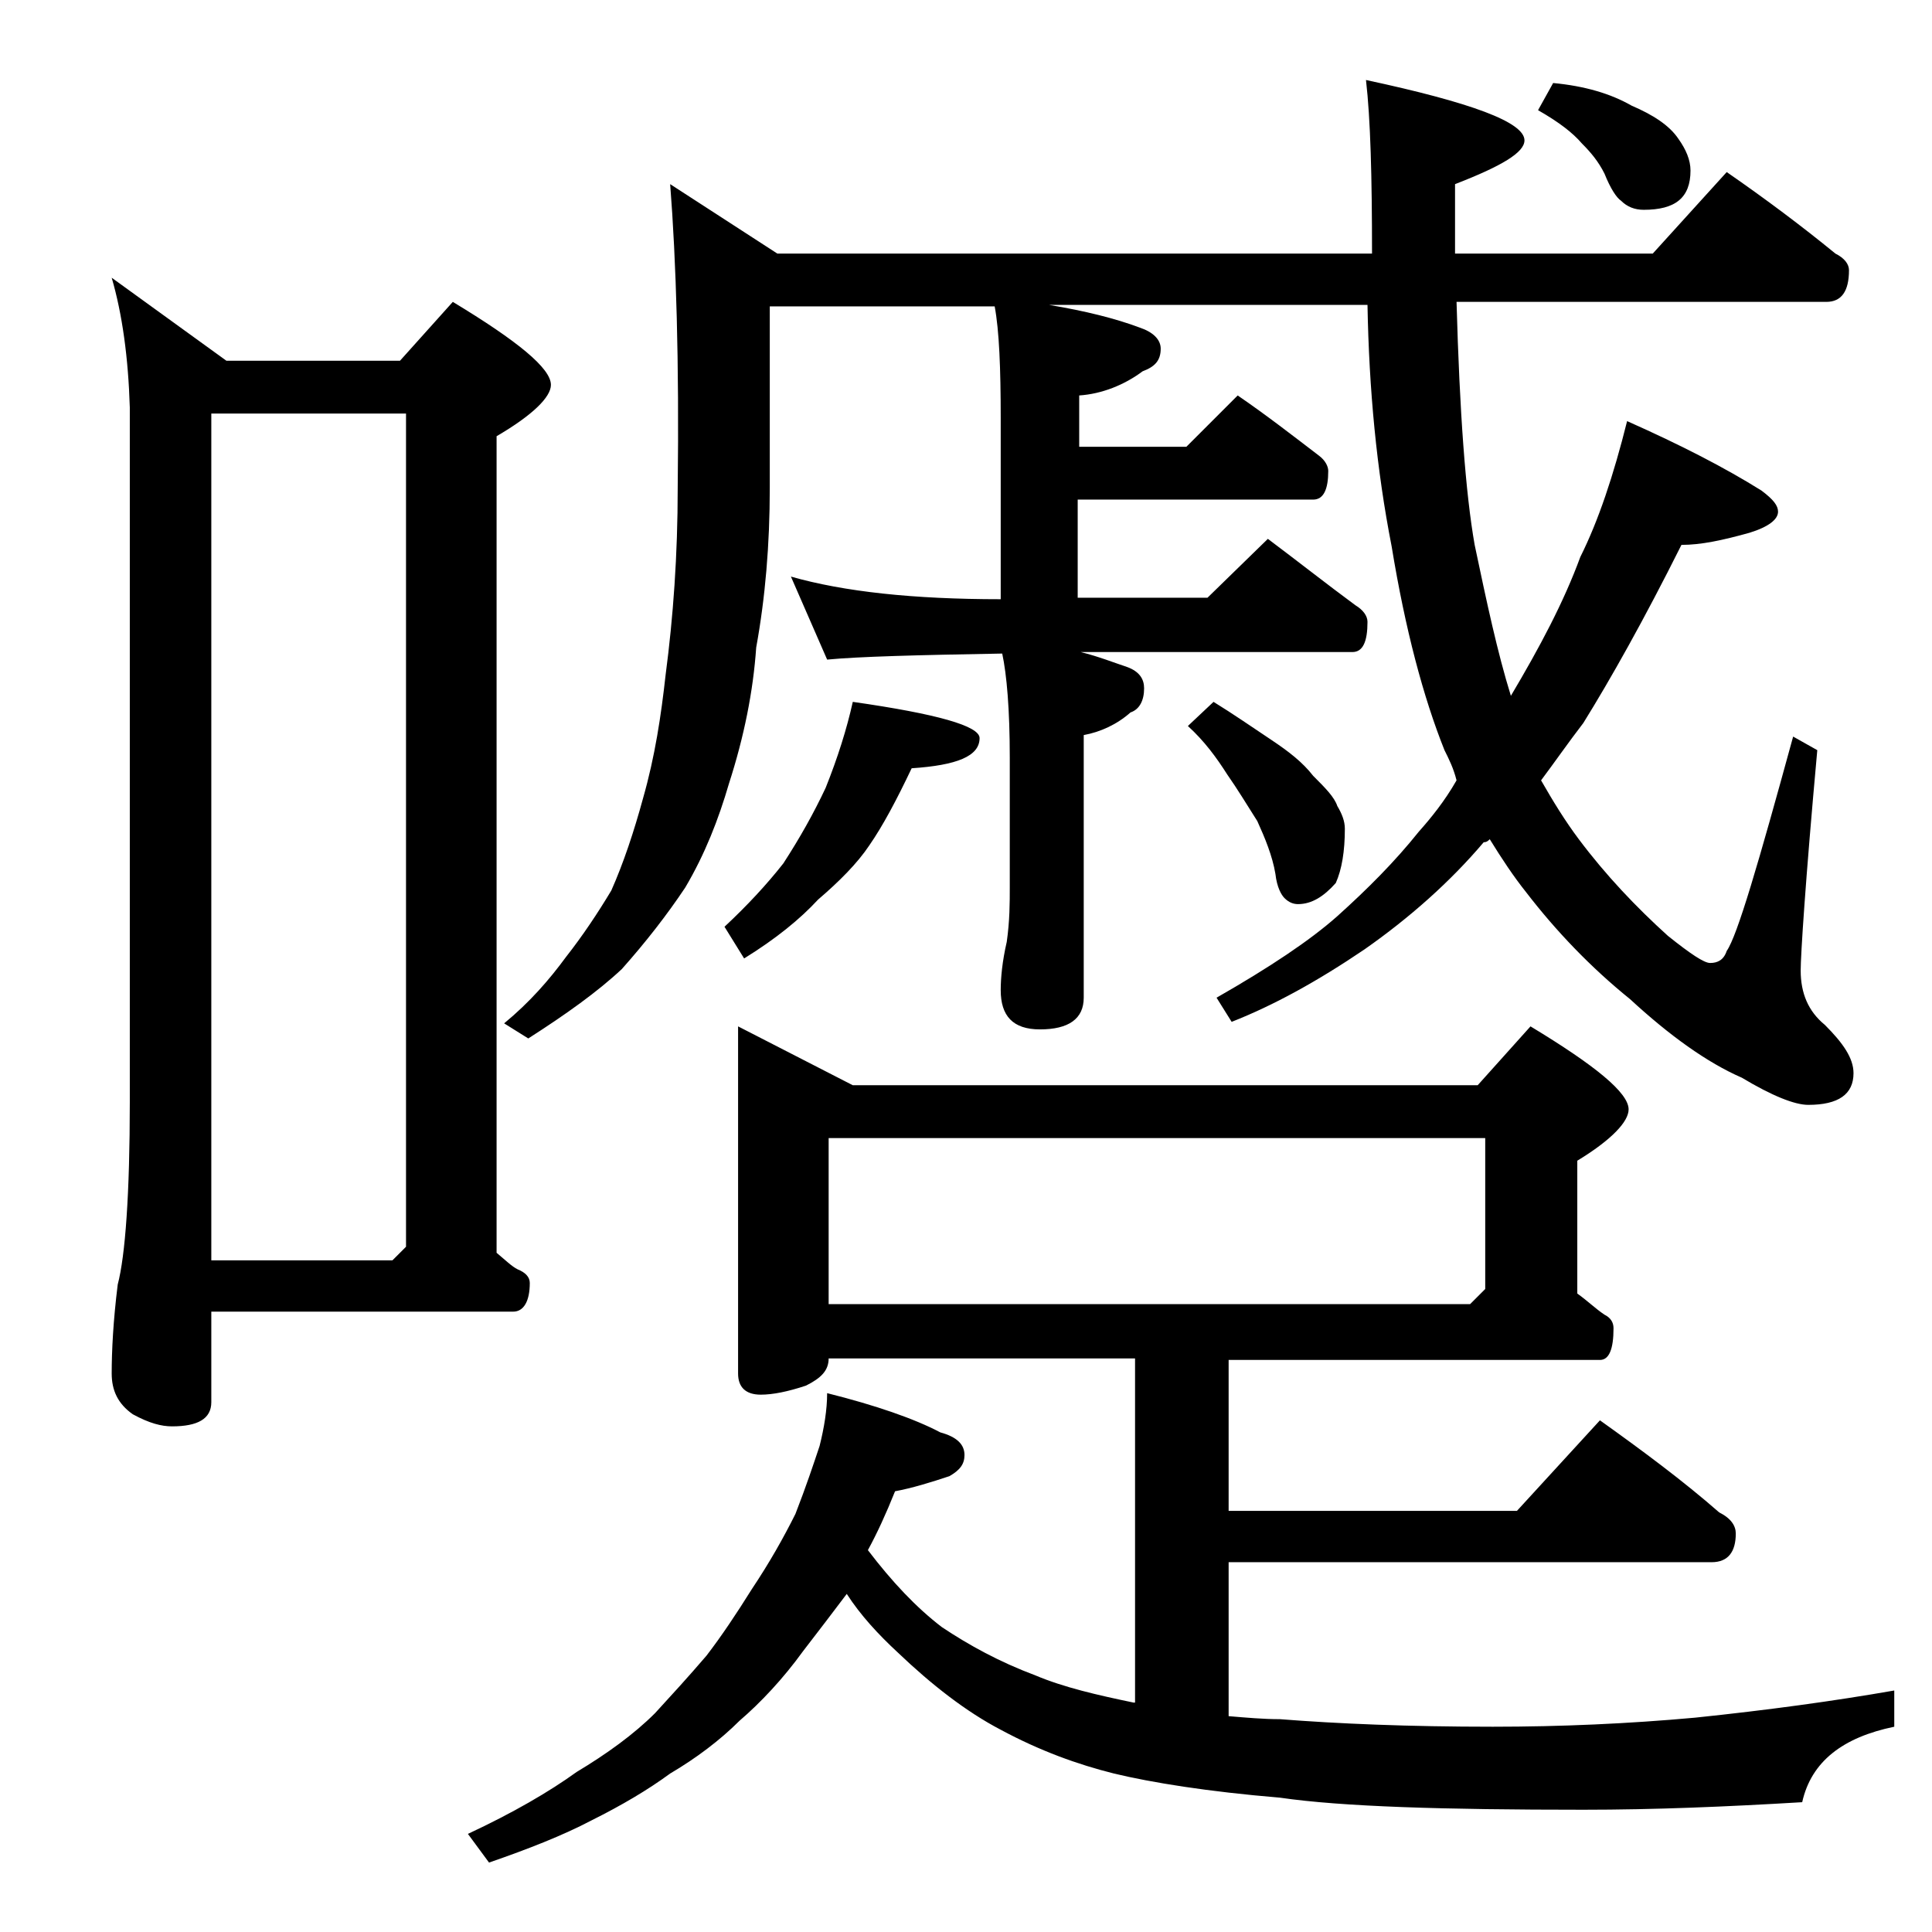
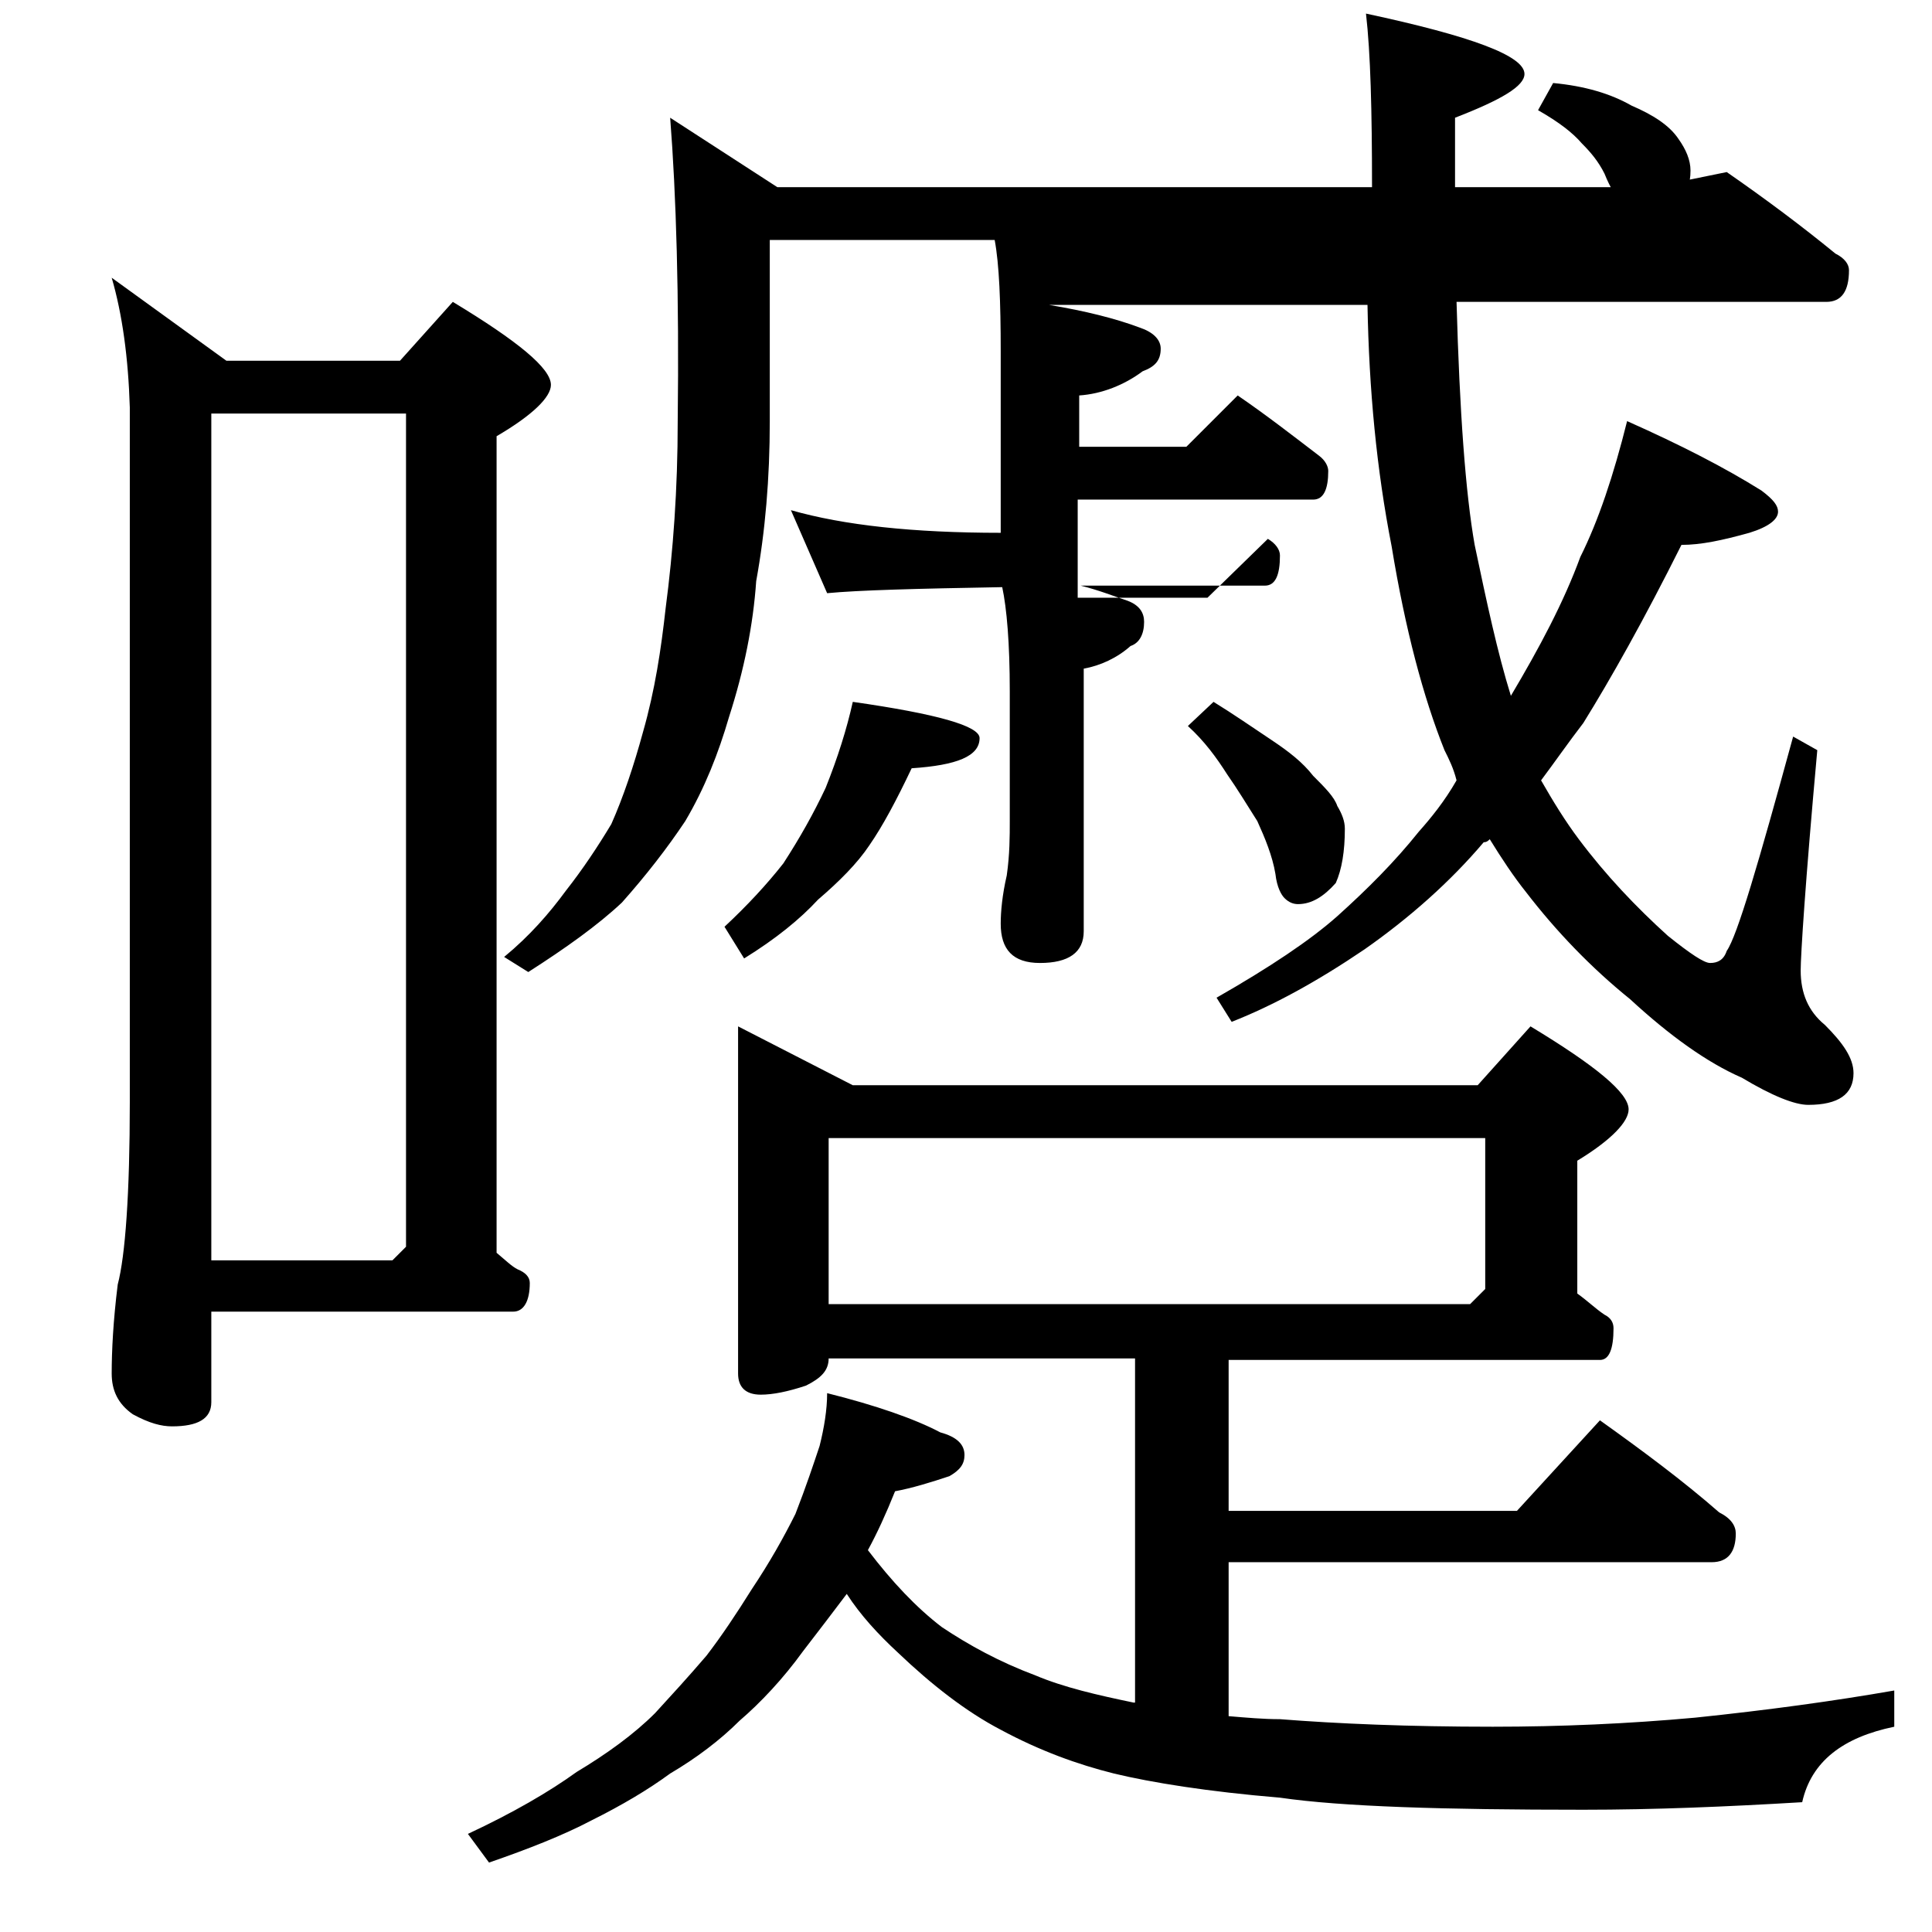
<svg xmlns="http://www.w3.org/2000/svg" version="1.1" id="Layer_1" x="0px" y="0px" viewBox="0 0 128 128" enable-background="new 0 0 128 128" xml:space="preserve">
-   <path d="M7.4,18.4l7.6,5.5h11.5L30,20c4.3,2.6,6.5,4.4,6.5,5.5c0,0.8-1.2,2-3.6,3.4V83c0.6,0.5,1,0.9,1.4,1.1  c0.5,0.2,0.8,0.5,0.8,0.9c0,1.2-0.4,1.9-1.1,1.9H14v6c0,1.1-0.9,1.6-2.6,1.6c-0.7,0-1.5-0.2-2.6-0.8C7.8,93,7.4,92.1,7.4,91  c0-1.5,0.1-3.5,0.4-5.9c0.5-1.9,0.8-6,0.8-12.1V27C8.5,23.7,8.1,20.8,7.4,18.4z M14,83.5h12l0.9-0.9V27.4H14V83.5z M48.9,68l7.6,3.9  h41.4l3.5-3.9c4.3,2.6,6.5,4.4,6.5,5.5c0,0.8-1.1,2-3.4,3.4v8.8c0.7,0.5,1.2,1,1.8,1.4c0.4,0.2,0.6,0.5,0.6,0.9  c0,1.4-0.3,2.1-0.9,2.1H81.4v10h19.1l5.5-6c2.8,2,5.5,4,7.9,6.1c0.8,0.4,1.1,0.9,1.1,1.4c0,1.2-0.5,1.9-1.6,1.9h-32v10.2  c1.2,0.1,2.3,0.2,3.4,0.2c3.8,0.3,8.5,0.5,14.1,0.5c4.5,0,9-0.2,13.4-0.6c4.8-0.5,9.2-1.1,13.2-1.8v2.4c-3.4,0.7-5.5,2.3-6.1,5  c-5,0.3-9.8,0.5-14.5,0.5c-9.2,0-16-0.2-20.1-0.8c-4.8-0.4-8.5-1-11-1.6c-2.4-0.6-4.9-1.5-7.5-2.9c-2.3-1.2-4.6-3-6.8-5.1  c-1.3-1.2-2.5-2.5-3.4-3.9c-0.9,1.2-1.9,2.5-2.9,3.8c-1.3,1.8-2.8,3.4-4.2,4.6c-1.3,1.3-2.9,2.5-4.6,3.5c-1.5,1.1-3.2,2.1-5.2,3.1  c-1.9,1-4.2,1.9-6.8,2.8l-1.4-1.9c3-1.4,5.4-2.8,7.2-4.1c2-1.2,3.8-2.5,5.2-3.9c1.1-1.2,2.2-2.4,3.4-3.8c1-1.3,2-2.8,3-4.4  c1.2-1.8,2.1-3.4,2.9-5c0.7-1.8,1.2-3.3,1.6-4.5c0.3-1.2,0.5-2.4,0.5-3.5c3.2,0.8,5.8,1.7,7.5,2.6c1.1,0.3,1.6,0.8,1.6,1.5  c0,0.6-0.3,1-1,1.4c-1.2,0.4-2.5,0.8-3.6,1c-0.6,1.5-1.2,2.8-1.8,3.9c1.6,2.1,3.2,3.8,4.9,5.1c1.8,1.2,3.8,2.3,6.2,3.2  c1.9,0.8,4.1,1.3,6.5,1.8h0.1V90H54.9c0,0.8-0.5,1.3-1.5,1.8c-1.2,0.4-2.2,0.6-3,0.6c-1,0-1.5-0.5-1.5-1.4V68z M114.4,11.4  c2.6,1.8,5,3.6,7.2,5.4c0.6,0.3,0.9,0.7,0.9,1.1c0,1.4-0.5,2.1-1.5,2.1H96.5c0.2,7.3,0.6,12.7,1.2,16.1c0.8,3.8,1.5,7.1,2.4,10  c1.9-3.2,3.5-6.2,4.6-9.2c1.2-2.4,2.2-5.4,3.1-9c3.6,1.6,6.5,3.1,8.9,4.6c0.8,0.6,1.1,1,1.1,1.4c0,0.5-0.6,1-1.9,1.4  c-1.8,0.5-3.2,0.8-4.5,0.8c-2.5,5-4.7,8.9-6.5,11.8c-1,1.3-1.9,2.6-2.8,3.8c0.8,1.4,1.6,2.7,2.5,3.9c1.8,2.4,3.8,4.5,5.9,6.4  c1.5,1.2,2.4,1.8,2.8,1.8c0.5,0,0.9-0.2,1.1-0.8c0.7-1,2.1-5.8,4.4-14.2l1.6,0.9c-0.8,8.8-1.1,13.6-1.1,14.6c0,1.5,0.5,2.7,1.6,3.6  c1.2,1.2,1.9,2.2,1.9,3.2c0,1.4-1,2.1-3,2.1c-0.9,0-2.4-0.6-4.4-1.8c-2.3-1-4.8-2.8-7.4-5.2c-2.6-2.1-4.9-4.5-6.9-7.1  c-0.8-1-1.6-2.2-2.4-3.5c-0.1,0.1-0.2,0.2-0.4,0.2c-2.2,2.6-4.9,5-7.9,7.1c-3.1,2.1-6,3.7-8.8,4.8l-1-1.6c3.5-2,6.2-3.8,8-5.4  c2-1.8,3.8-3.6,5.4-5.6c0.8-0.9,1.7-2,2.5-3.4c-0.2-0.8-0.5-1.4-0.8-2c-1.4-3.5-2.6-8-3.5-13.5c-1-5.1-1.5-10.4-1.6-16H69.5  c2.4,0.4,4.4,0.9,6,1.5c0.9,0.3,1.4,0.8,1.4,1.4c0,0.8-0.4,1.2-1.2,1.5c-1.2,0.9-2.7,1.5-4.2,1.6v3.4h7.1l3.4-3.4  c1.9,1.3,3.7,2.7,5.4,4c0.4,0.3,0.6,0.7,0.6,1c0,1.2-0.3,1.9-1,1.9H71.4v6.5H80l4-3.9c2,1.5,3.9,3,5.8,4.4c0.5,0.3,0.8,0.7,0.8,1.1  c0,1.3-0.3,2-1,2H71.6c1.2,0.3,2.2,0.7,3.1,1c0.8,0.3,1.1,0.8,1.1,1.4c0,0.8-0.3,1.4-0.9,1.6c-0.9,0.8-2,1.3-3.1,1.5v17.4  c0,1.4-1,2.1-2.9,2.1c-1.8,0-2.6-0.9-2.6-2.6c0-0.8,0.1-1.9,0.4-3.2c0.2-1.4,0.2-2.6,0.2-3.6v-8.6c0-3.2-0.2-5.5-0.5-6.9  c-5.7,0.1-9.5,0.2-11.6,0.4l-2.4-5.5c3.5,1,8.1,1.5,13.9,1.5v-12c0-3.3-0.1-5.8-0.4-7.4H51v12c0,3.8-0.3,7.3-0.9,10.6  c-0.2,2.9-0.8,5.9-1.8,9c-0.7,2.4-1.6,4.7-2.9,6.9c-1.2,1.8-2.6,3.6-4.2,5.4c-1.6,1.5-3.7,3-6.2,4.6l-1.6-1c1.7-1.4,3-2.9,4.1-4.4  c1.1-1.4,2.1-2.9,3-4.4c0.8-1.8,1.5-3.9,2.1-6.1c0.8-2.8,1.2-5.5,1.5-8.2c0.5-3.8,0.8-7.9,0.8-12.4c0.1-8.3-0.1-15-0.5-20.1l7.1,4.6  h39.4c0-5.1-0.1-8.9-0.4-11.5c7,1.5,10.5,2.8,10.5,4c0,0.8-1.5,1.7-4.6,2.9v4.6h13.1L114.4,11.4z M56.5,46.5  c5.6,0.8,8.4,1.6,8.4,2.4c0,1.2-1.5,1.8-4.5,2c-1,2.1-1.9,3.8-2.8,5.1c-0.8,1.2-2,2.4-3.4,3.6c-1.2,1.3-2.8,2.6-4.9,3.9L48,61.4  c1.5-1.4,2.8-2.8,3.9-4.2c1.1-1.7,2-3.3,2.8-5C55.5,50.2,56.1,48.3,56.5,46.5z M54.9,86.4h42.5l1-1v-10H54.9V86.4z M80.4,46.5  c1.3,0.8,2.6,1.7,3.8,2.5c1.2,0.8,2.1,1.5,2.8,2.4c0.8,0.8,1.4,1.4,1.6,2c0.3,0.5,0.5,1,0.5,1.5c0,1.5-0.2,2.7-0.6,3.6  c-0.8,0.9-1.6,1.4-2.5,1.4c-0.3,0-0.6-0.1-0.9-0.4c-0.2-0.2-0.5-0.7-0.6-1.6c-0.2-1.2-0.7-2.4-1.2-3.5c-0.7-1.1-1.3-2.1-2-3.1  c-0.7-1.1-1.5-2.2-2.6-3.2L80.4,46.5z M102.9,5.5c2.1,0.2,3.8,0.7,5.2,1.5c1.4,0.6,2.5,1.3,3.1,2.2c0.5,0.7,0.8,1.4,0.8,2.1  c0,1.8-1,2.6-3.1,2.6c-0.6,0-1.1-0.2-1.5-0.6c-0.3-0.2-0.7-0.8-1.1-1.8c-0.4-0.8-0.9-1.4-1.5-2c-0.6-0.7-1.5-1.4-2.9-2.2L102.9,5.5z  " />
+   <path d="M7.4,18.4l7.6,5.5h11.5L30,20c4.3,2.6,6.5,4.4,6.5,5.5c0,0.8-1.2,2-3.6,3.4V83c0.6,0.5,1,0.9,1.4,1.1  c0.5,0.2,0.8,0.5,0.8,0.9c0,1.2-0.4,1.9-1.1,1.9H14v6c0,1.1-0.9,1.6-2.6,1.6c-0.7,0-1.5-0.2-2.6-0.8C7.8,93,7.4,92.1,7.4,91  c0-1.5,0.1-3.5,0.4-5.9c0.5-1.9,0.8-6,0.8-12.1V27C8.5,23.7,8.1,20.8,7.4,18.4z M14,83.5h12l0.9-0.9V27.4H14V83.5z M48.9,68l7.6,3.9  h41.4l3.5-3.9c4.3,2.6,6.5,4.4,6.5,5.5c0,0.8-1.1,2-3.4,3.4v8.8c0.7,0.5,1.2,1,1.8,1.4c0.4,0.2,0.6,0.5,0.6,0.9  c0,1.4-0.3,2.1-0.9,2.1H81.4v10h19.1l5.5-6c2.8,2,5.5,4,7.9,6.1c0.8,0.4,1.1,0.9,1.1,1.4c0,1.2-0.5,1.9-1.6,1.9h-32v10.2  c1.2,0.1,2.3,0.2,3.4,0.2c3.8,0.3,8.5,0.5,14.1,0.5c4.5,0,9-0.2,13.4-0.6c4.8-0.5,9.2-1.1,13.2-1.8v2.4c-3.4,0.7-5.5,2.3-6.1,5  c-5,0.3-9.8,0.5-14.5,0.5c-9.2,0-16-0.2-20.1-0.8c-4.8-0.4-8.5-1-11-1.6c-2.4-0.6-4.9-1.5-7.5-2.9c-2.3-1.2-4.6-3-6.8-5.1  c-1.3-1.2-2.5-2.5-3.4-3.9c-0.9,1.2-1.9,2.5-2.9,3.8c-1.3,1.8-2.8,3.4-4.2,4.6c-1.3,1.3-2.9,2.5-4.6,3.5c-1.5,1.1-3.2,2.1-5.2,3.1  c-1.9,1-4.2,1.9-6.8,2.8l-1.4-1.9c3-1.4,5.4-2.8,7.2-4.1c2-1.2,3.8-2.5,5.2-3.9c1.1-1.2,2.2-2.4,3.4-3.8c1-1.3,2-2.8,3-4.4  c1.2-1.8,2.1-3.4,2.9-5c0.7-1.8,1.2-3.3,1.6-4.5c0.3-1.2,0.5-2.4,0.5-3.5c3.2,0.8,5.8,1.7,7.5,2.6c1.1,0.3,1.6,0.8,1.6,1.5  c0,0.6-0.3,1-1,1.4c-1.2,0.4-2.5,0.8-3.6,1c-0.6,1.5-1.2,2.8-1.8,3.9c1.6,2.1,3.2,3.8,4.9,5.1c1.8,1.2,3.8,2.3,6.2,3.2  c1.9,0.8,4.1,1.3,6.5,1.8h0.1V90H54.9c0,0.8-0.5,1.3-1.5,1.8c-1.2,0.4-2.2,0.6-3,0.6c-1,0-1.5-0.5-1.5-1.4V68z M114.4,11.4  c2.6,1.8,5,3.6,7.2,5.4c0.6,0.3,0.9,0.7,0.9,1.1c0,1.4-0.5,2.1-1.5,2.1H96.5c0.2,7.3,0.6,12.7,1.2,16.1c0.8,3.8,1.5,7.1,2.4,10  c1.9-3.2,3.5-6.2,4.6-9.2c1.2-2.4,2.2-5.4,3.1-9c3.6,1.6,6.5,3.1,8.9,4.6c0.8,0.6,1.1,1,1.1,1.4c0,0.5-0.6,1-1.9,1.4  c-1.8,0.5-3.2,0.8-4.5,0.8c-2.5,5-4.7,8.9-6.5,11.8c-1,1.3-1.9,2.6-2.8,3.8c0.8,1.4,1.6,2.7,2.5,3.9c1.8,2.4,3.8,4.5,5.9,6.4  c1.5,1.2,2.4,1.8,2.8,1.8c0.5,0,0.9-0.2,1.1-0.8c0.7-1,2.1-5.8,4.4-14.2l1.6,0.9c-0.8,8.8-1.1,13.6-1.1,14.6c0,1.5,0.5,2.7,1.6,3.6  c1.2,1.2,1.9,2.2,1.9,3.2c0,1.4-1,2.1-3,2.1c-0.9,0-2.4-0.6-4.4-1.8c-2.3-1-4.8-2.8-7.4-5.2c-2.6-2.1-4.9-4.5-6.9-7.1  c-0.8-1-1.6-2.2-2.4-3.5c-0.1,0.1-0.2,0.2-0.4,0.2c-2.2,2.6-4.9,5-7.9,7.1c-3.1,2.1-6,3.7-8.8,4.8l-1-1.6c3.5-2,6.2-3.8,8-5.4  c2-1.8,3.8-3.6,5.4-5.6c0.8-0.9,1.7-2,2.5-3.4c-0.2-0.8-0.5-1.4-0.8-2c-1.4-3.5-2.6-8-3.5-13.5c-1-5.1-1.5-10.4-1.6-16H69.5  c2.4,0.4,4.4,0.9,6,1.5c0.9,0.3,1.4,0.8,1.4,1.4c0,0.8-0.4,1.2-1.2,1.5c-1.2,0.9-2.7,1.5-4.2,1.6v3.4h7.1l3.4-3.4  c1.9,1.3,3.7,2.7,5.4,4c0.4,0.3,0.6,0.7,0.6,1c0,1.2-0.3,1.9-1,1.9H71.4v6.5H80l4-3.9c0.5,0.3,0.8,0.7,0.8,1.1  c0,1.3-0.3,2-1,2H71.6c1.2,0.3,2.2,0.7,3.1,1c0.8,0.3,1.1,0.8,1.1,1.4c0,0.8-0.3,1.4-0.9,1.6c-0.9,0.8-2,1.3-3.1,1.5v17.4  c0,1.4-1,2.1-2.9,2.1c-1.8,0-2.6-0.9-2.6-2.6c0-0.8,0.1-1.9,0.4-3.2c0.2-1.4,0.2-2.6,0.2-3.6v-8.6c0-3.2-0.2-5.5-0.5-6.9  c-5.7,0.1-9.5,0.2-11.6,0.4l-2.4-5.5c3.5,1,8.1,1.5,13.9,1.5v-12c0-3.3-0.1-5.8-0.4-7.4H51v12c0,3.8-0.3,7.3-0.9,10.6  c-0.2,2.9-0.8,5.9-1.8,9c-0.7,2.4-1.6,4.7-2.9,6.9c-1.2,1.8-2.6,3.6-4.2,5.4c-1.6,1.5-3.7,3-6.2,4.6l-1.6-1c1.7-1.4,3-2.9,4.1-4.4  c1.1-1.4,2.1-2.9,3-4.4c0.8-1.8,1.5-3.9,2.1-6.1c0.8-2.8,1.2-5.5,1.5-8.2c0.5-3.8,0.8-7.9,0.8-12.4c0.1-8.3-0.1-15-0.5-20.1l7.1,4.6  h39.4c0-5.1-0.1-8.9-0.4-11.5c7,1.5,10.5,2.8,10.5,4c0,0.8-1.5,1.7-4.6,2.9v4.6h13.1L114.4,11.4z M56.5,46.5  c5.6,0.8,8.4,1.6,8.4,2.4c0,1.2-1.5,1.8-4.5,2c-1,2.1-1.9,3.8-2.8,5.1c-0.8,1.2-2,2.4-3.4,3.6c-1.2,1.3-2.8,2.6-4.9,3.9L48,61.4  c1.5-1.4,2.8-2.8,3.9-4.2c1.1-1.7,2-3.3,2.8-5C55.5,50.2,56.1,48.3,56.5,46.5z M54.9,86.4h42.5l1-1v-10H54.9V86.4z M80.4,46.5  c1.3,0.8,2.6,1.7,3.8,2.5c1.2,0.8,2.1,1.5,2.8,2.4c0.8,0.8,1.4,1.4,1.6,2c0.3,0.5,0.5,1,0.5,1.5c0,1.5-0.2,2.7-0.6,3.6  c-0.8,0.9-1.6,1.4-2.5,1.4c-0.3,0-0.6-0.1-0.9-0.4c-0.2-0.2-0.5-0.7-0.6-1.6c-0.2-1.2-0.7-2.4-1.2-3.5c-0.7-1.1-1.3-2.1-2-3.1  c-0.7-1.1-1.5-2.2-2.6-3.2L80.4,46.5z M102.9,5.5c2.1,0.2,3.8,0.7,5.2,1.5c1.4,0.6,2.5,1.3,3.1,2.2c0.5,0.7,0.8,1.4,0.8,2.1  c0,1.8-1,2.6-3.1,2.6c-0.6,0-1.1-0.2-1.5-0.6c-0.3-0.2-0.7-0.8-1.1-1.8c-0.4-0.8-0.9-1.4-1.5-2c-0.6-0.7-1.5-1.4-2.9-2.2L102.9,5.5z  " />
</svg>